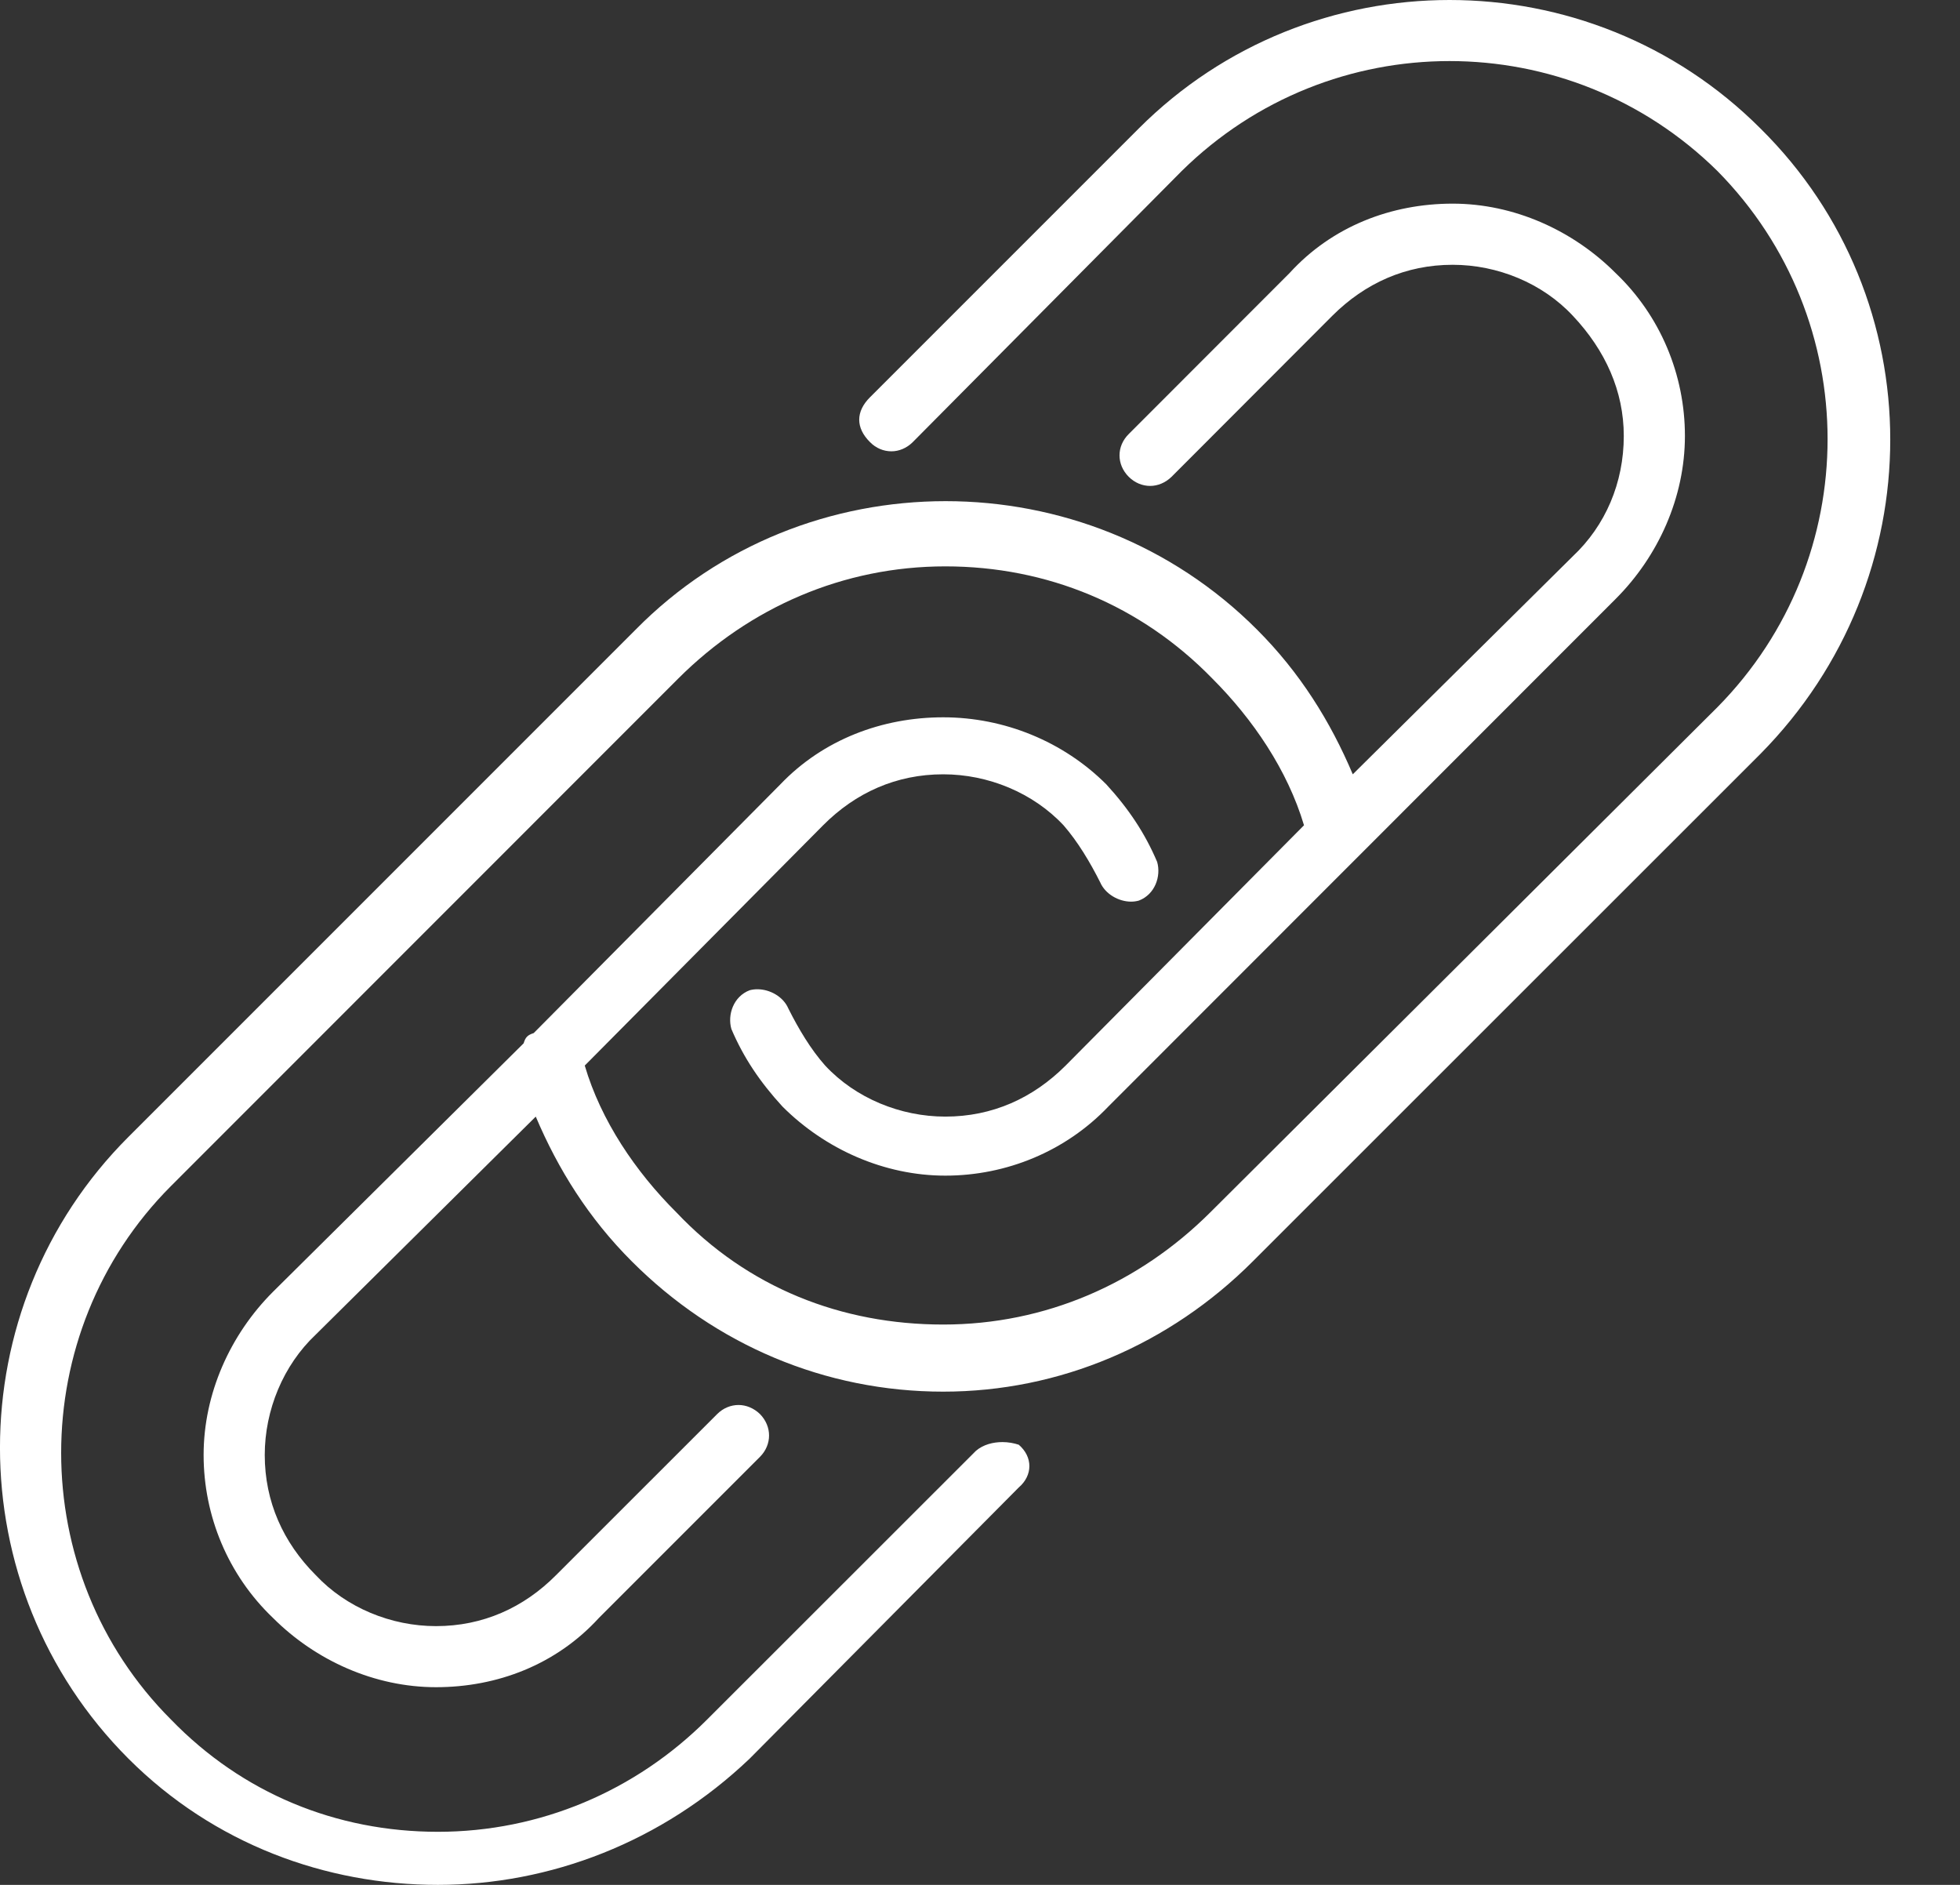
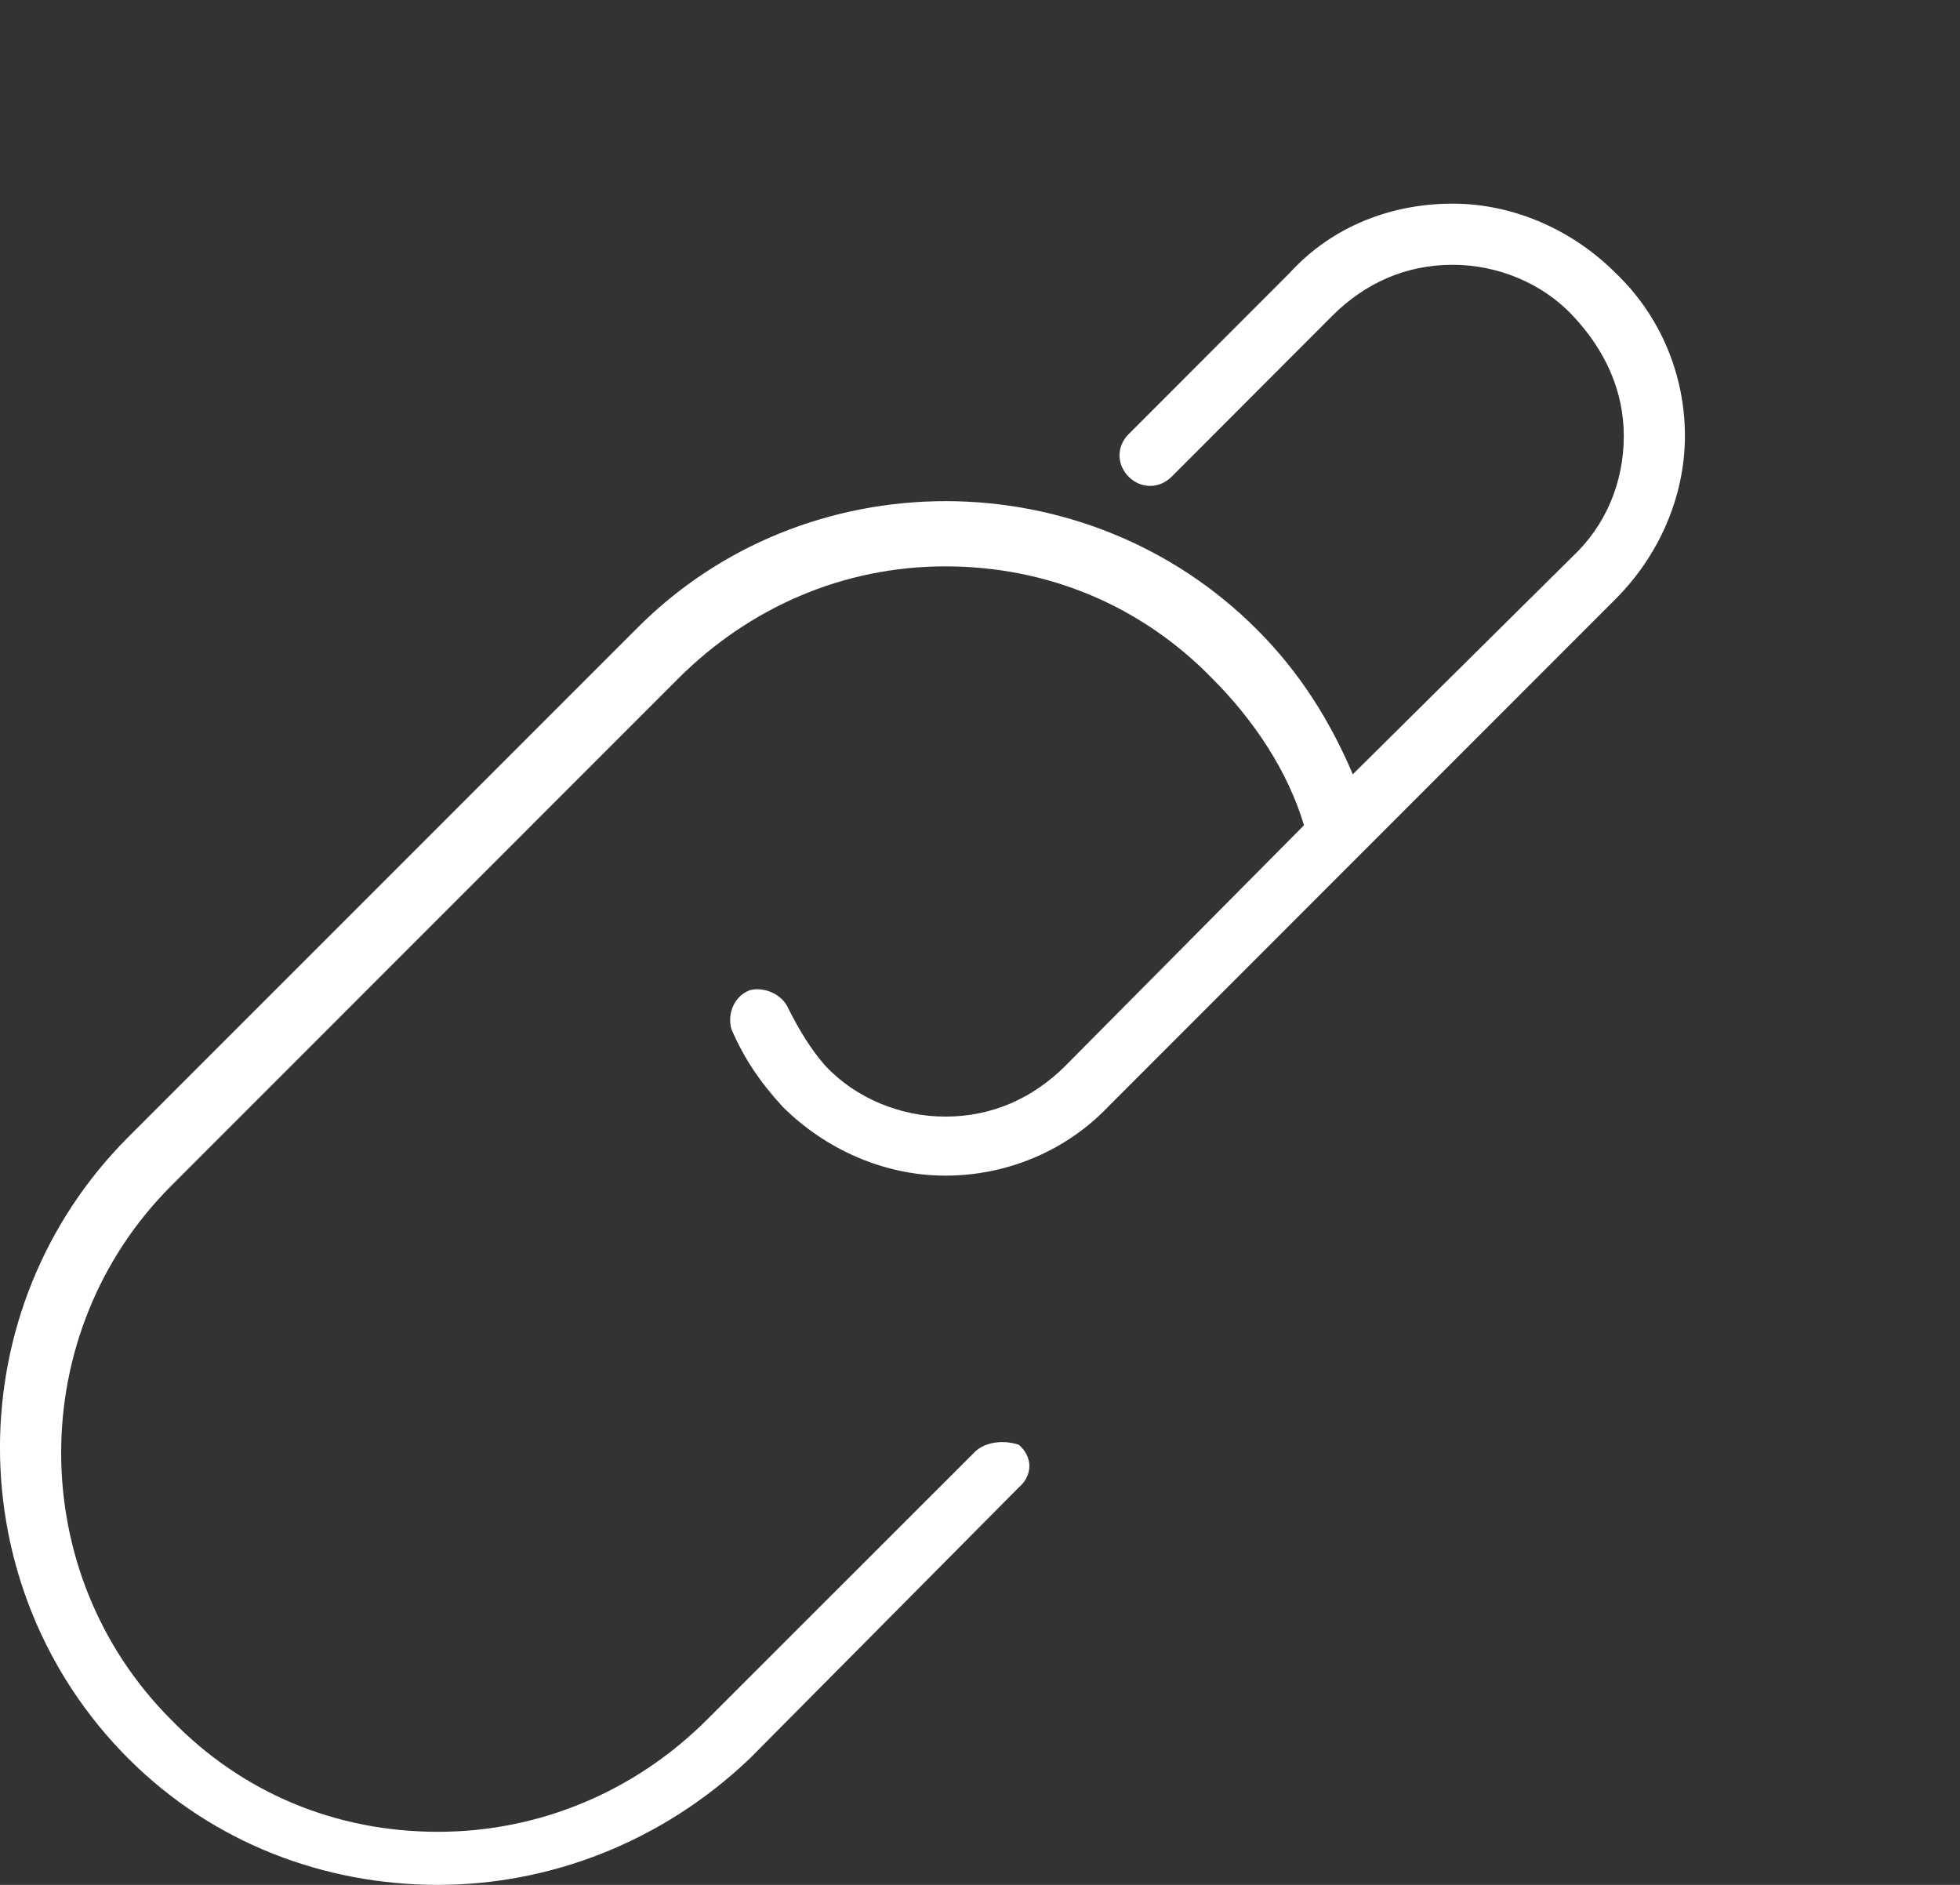
<svg xmlns="http://www.w3.org/2000/svg" width="26" height="25" viewBox="0 0 26 25" fill="none">
  <rect x="0" y="0" width="26" height="25" fill="#333333" stroke="none" />
  <path fill-rule="evenodd" clip-rule="evenodd" d="M19.27 2.701C18.46 2.701 17.674 2.999 17.107 3.621L14.973 5.757C14.81 5.918 14.81 6.161 14.973 6.324C15.053 6.404 15.155 6.445 15.257 6.445C15.357 6.445 15.459 6.404 15.541 6.324L17.674 4.188C18.108 3.755 18.648 3.512 19.27 3.512C19.865 3.512 20.46 3.755 20.864 4.188C21.297 4.647 21.54 5.189 21.54 5.782C21.54 6.404 21.297 6.971 20.864 7.378L17.945 10.27C17.647 9.566 17.243 8.919 16.676 8.352C15.541 7.214 14.04 6.647 12.544 6.647C11.046 6.647 9.552 7.214 8.431 8.352L1.703 15.08C-0.568 17.35 -0.568 21.052 1.703 23.325C2.838 24.46 4.324 25 5.809 25C7.296 25 8.783 24.433 9.945 23.325L13.514 19.729C13.702 19.568 13.702 19.323 13.514 19.162C13.45 19.141 13.375 19.127 13.298 19.127C13.175 19.127 13.044 19.159 12.946 19.243L9.378 22.809C8.431 23.756 7.162 24.296 5.809 24.296C4.458 24.296 3.214 23.783 2.27 22.809C0.325 20.864 0.325 17.675 2.27 15.729L8.998 8.999C9.945 8.054 11.189 7.512 12.54 7.512C13.89 7.512 15.134 8.027 16.081 8.999C16.621 9.539 17.08 10.215 17.298 10.946L14.136 14.133C13.702 14.567 13.162 14.81 12.54 14.81C11.945 14.81 11.35 14.567 10.946 14.133C10.755 13.918 10.594 13.648 10.458 13.377C10.392 13.221 10.215 13.121 10.047 13.121C10.013 13.121 9.979 13.125 9.945 13.134C9.729 13.216 9.648 13.459 9.702 13.648C9.863 14.027 10.081 14.351 10.379 14.676C10.946 15.243 11.729 15.593 12.54 15.593C13.35 15.593 14.136 15.271 14.703 14.676L21.431 7.945C21.999 7.378 22.351 6.595 22.351 5.782C22.351 4.971 22.026 4.188 21.431 3.621C20.864 3.053 20.081 2.701 19.27 2.701Z" fill="white" />
-   <path fill-rule="evenodd" clip-rule="evenodd" d="M19.229 0C17.736 0 16.242 0.568 15.107 1.703L11.541 5.269C11.35 5.459 11.35 5.675 11.541 5.864C11.62 5.945 11.722 5.986 11.825 5.986C11.924 5.986 12.027 5.945 12.108 5.864L15.674 2.27C16.662 1.296 17.945 0.81 19.229 0.81C20.512 0.81 21.797 1.296 22.784 2.27C24.73 4.243 24.73 7.405 22.784 9.378L16.054 16.081C15.107 17.025 13.865 17.568 12.512 17.568C11.162 17.568 9.918 17.08 8.973 16.081C8.431 15.541 7.972 14.864 7.757 14.133L10.919 10.946C11.35 10.513 11.89 10.27 12.512 10.27C13.107 10.27 13.702 10.513 14.108 10.946C14.296 11.162 14.458 11.432 14.594 11.702C14.662 11.859 14.839 11.959 15.005 11.959C15.039 11.959 15.075 11.954 15.107 11.945C15.323 11.863 15.404 11.62 15.35 11.432C15.189 11.053 14.973 10.728 14.676 10.404C14.108 9.836 13.323 9.514 12.512 9.514C11.702 9.514 10.919 9.809 10.351 10.404L7.08 13.702C6.998 13.729 6.971 13.756 6.946 13.838L3.621 17.134C3.053 17.702 2.701 18.485 2.701 19.298C2.701 20.108 3.026 20.891 3.621 21.459C4.188 22.026 4.971 22.378 5.784 22.378C6.594 22.378 7.377 22.081 7.945 21.459L10.081 19.323C10.242 19.161 10.242 18.919 10.081 18.755C9.999 18.676 9.897 18.635 9.797 18.635C9.695 18.635 9.593 18.676 9.514 18.755L7.377 20.891C6.946 21.325 6.404 21.568 5.784 21.568C5.189 21.568 4.594 21.325 4.188 20.891C3.757 20.46 3.512 19.917 3.512 19.298C3.512 18.703 3.757 18.108 4.188 17.702L7.107 14.81C7.405 15.513 7.811 16.16 8.379 16.728C9.486 17.838 10.946 18.458 12.512 18.458C14.054 18.458 15.513 17.838 16.621 16.728L23.352 10C25.649 7.675 25.649 3.973 23.352 1.703C22.217 0.568 20.723 0 19.229 0Z" fill="white" />
</svg>